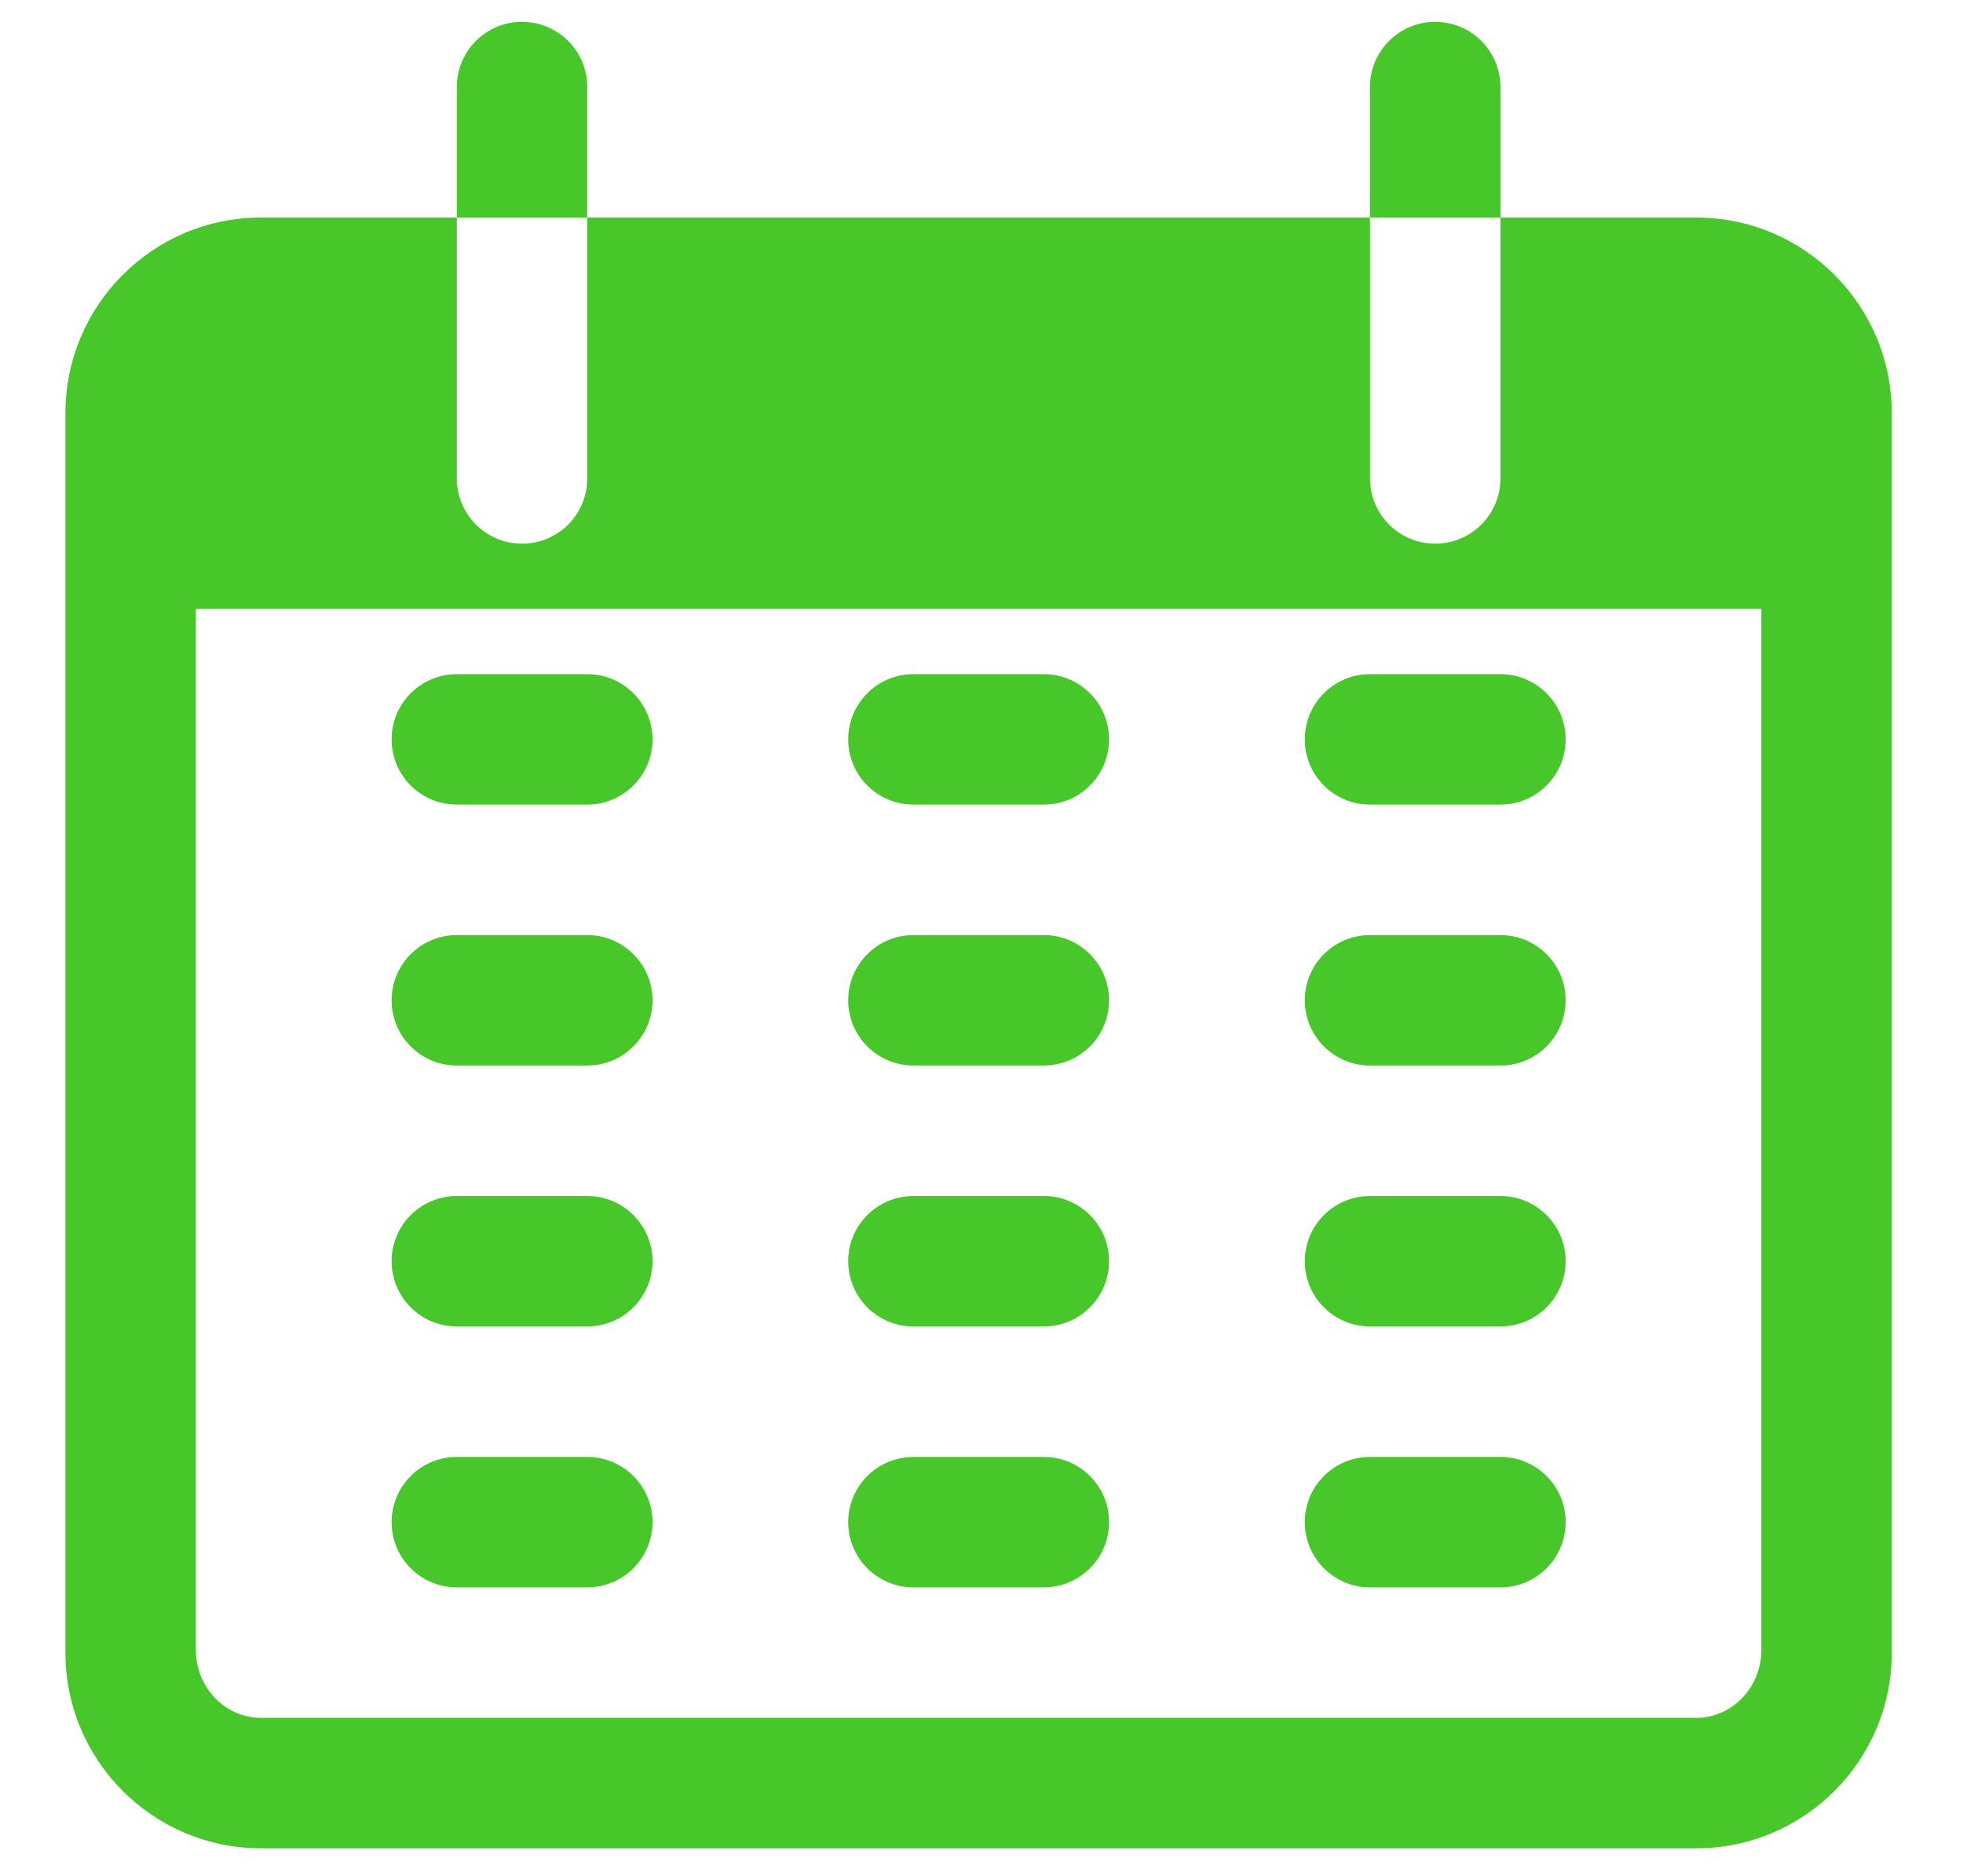
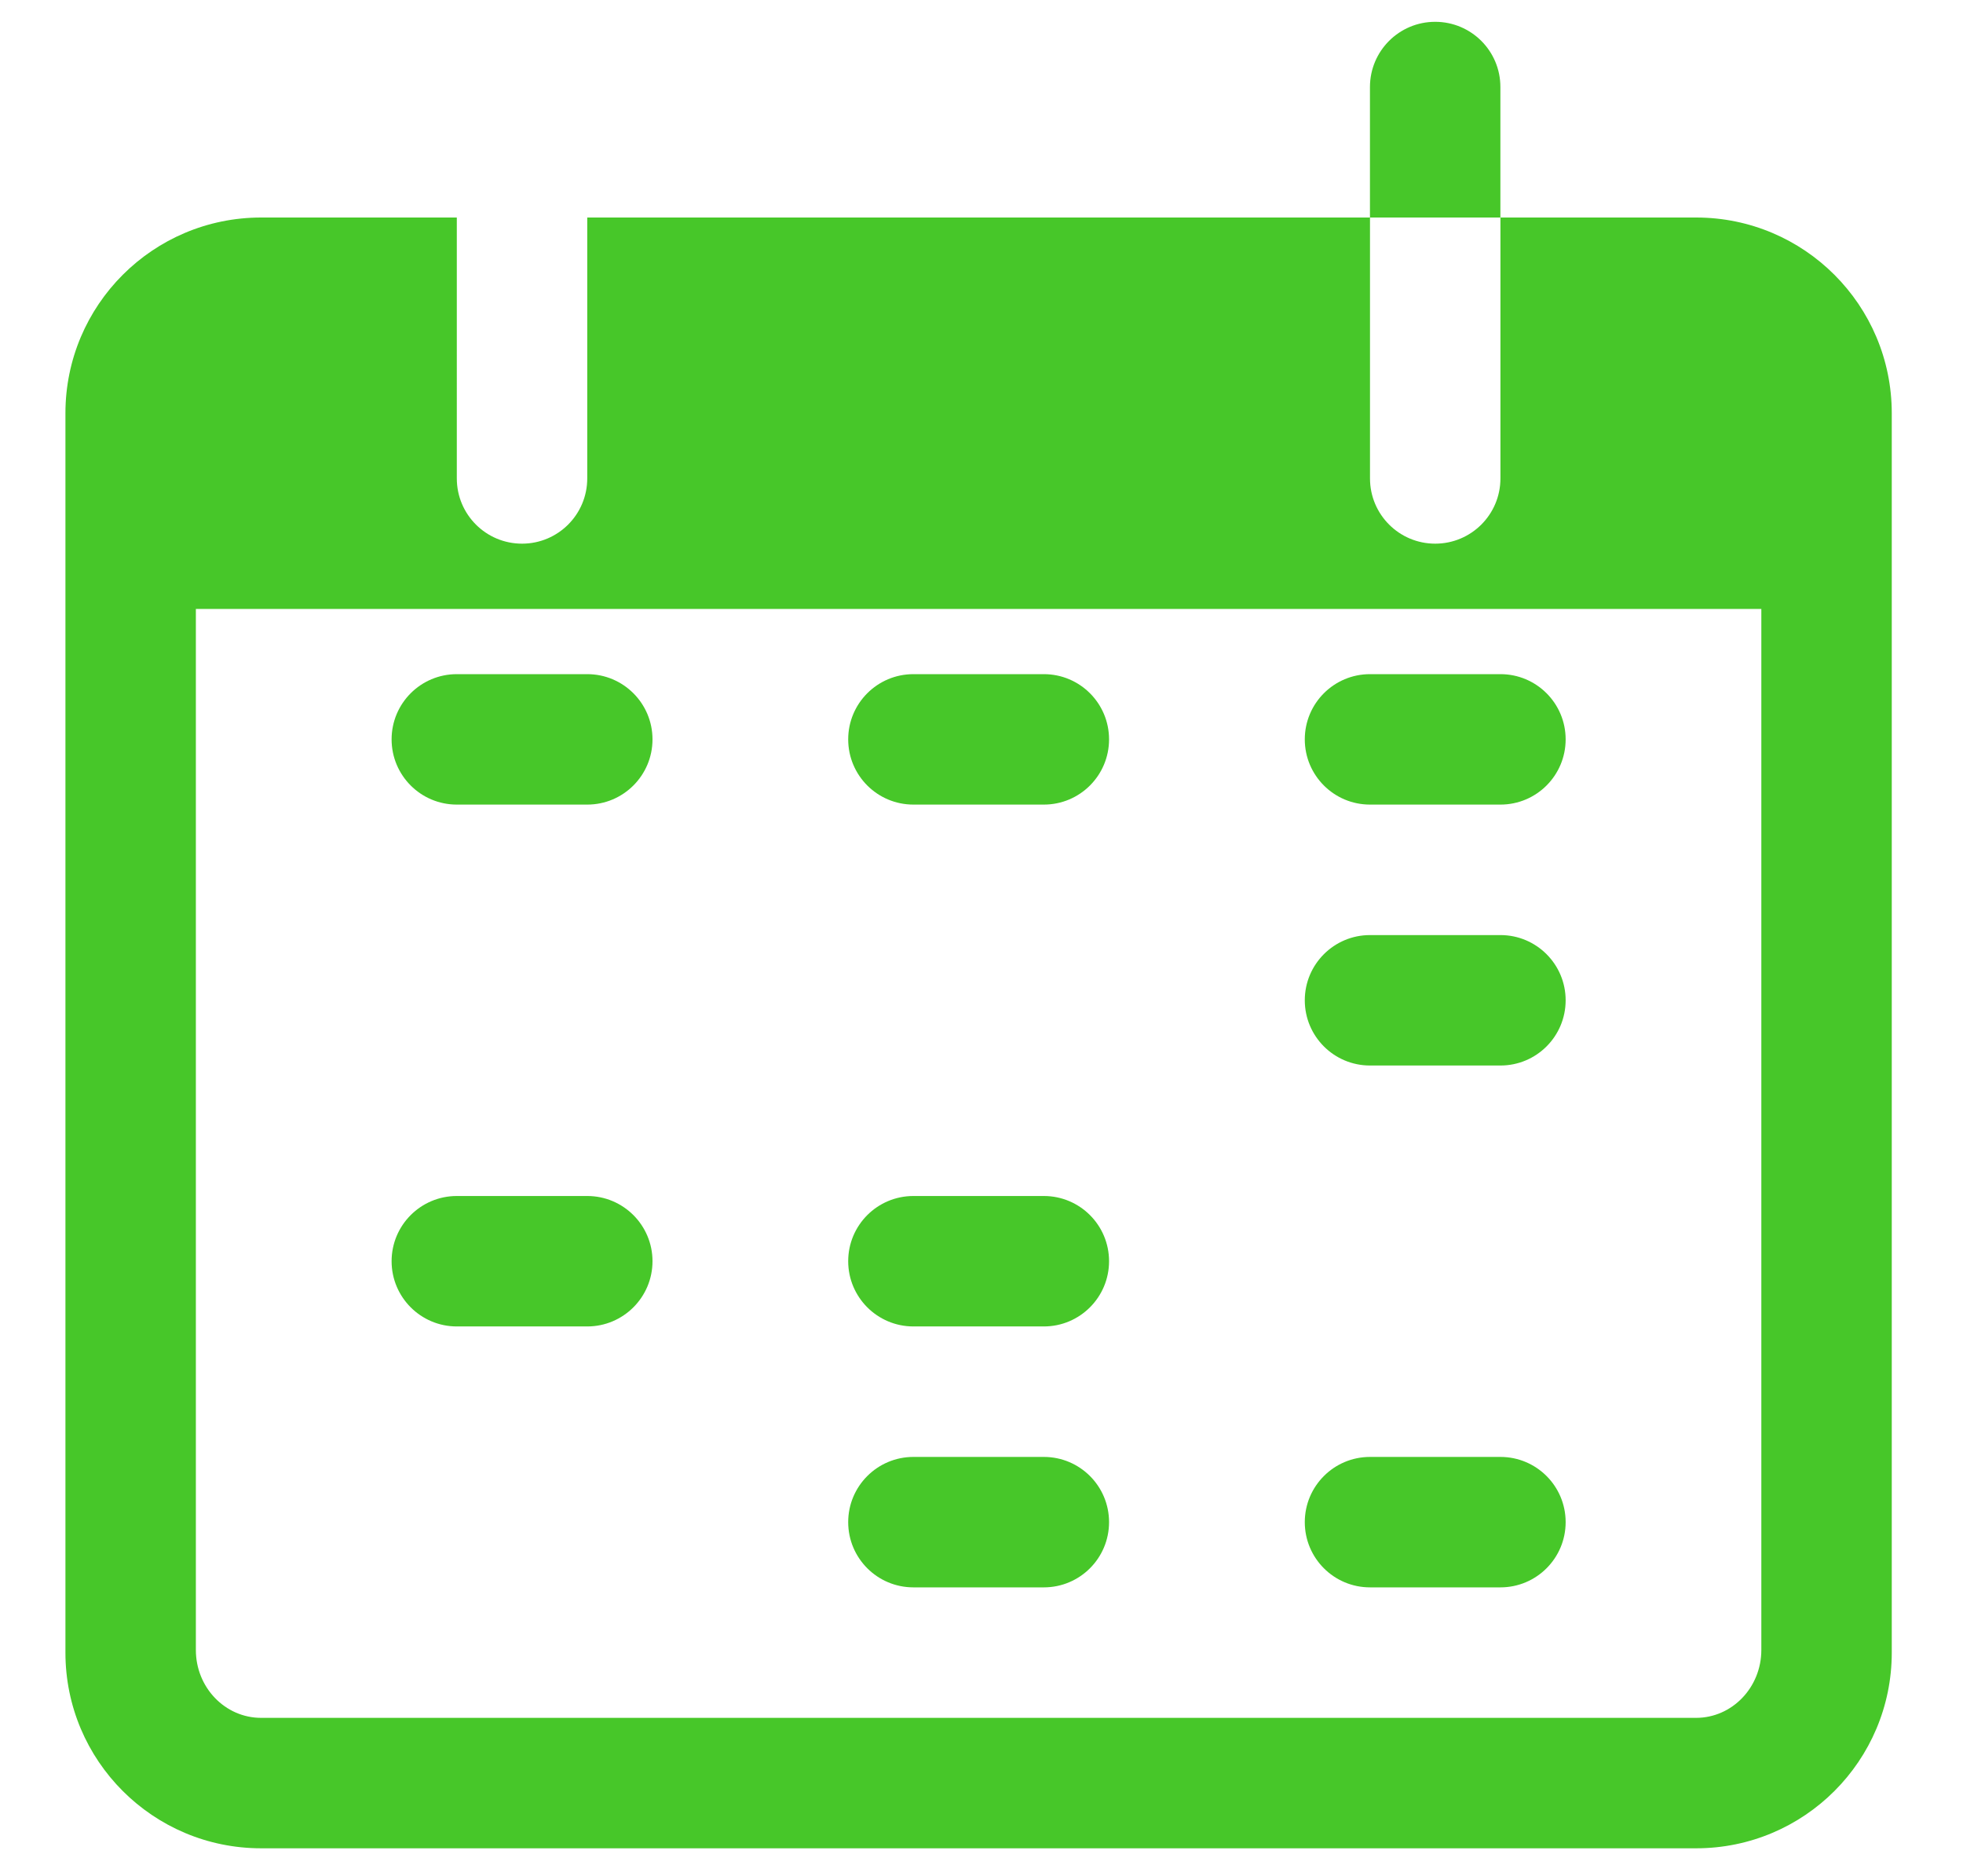
<svg xmlns="http://www.w3.org/2000/svg" version="1.1" id="Layer_1" x="0px" y="0px" width="45px" height="43px" viewBox="0 0 45 43" enable-background="new 0 0 45 43" xml:space="preserve">
-   <path fill="#47C729" d="M11.967,0.5c-0.826,0-1.495,0.669-1.495,1.495v2.991h2.99V1.995C13.462,1.169,12.792,0.5,11.967,0.5" />
  <path fill="#47C729" d="M32.9,0.5c-0.826,0-1.495,0.669-1.495,1.495v2.991h2.99V1.995C34.396,1.169,33.727,0.5,32.9,0.5" />
  <path fill="#47C729" d="M38.882,4.986h-4.486v5.981c0,0.826-0.669,1.495-1.495,1.495s-1.495-0.669-1.495-1.495V4.986H13.462v5.981  c0,0.826-0.669,1.495-1.495,1.495c-0.826,0-1.495-0.669-1.495-1.495V4.986H5.986C3.508,4.986,1.5,6.994,1.5,9.472v28.41  c0,2.477,2.008,4.485,4.486,4.485h32.896c2.478,0,4.485-2.009,4.485-4.485V9.472C43.367,6.994,41.359,4.986,38.882,4.986   M40.377,37.821c0,0.859-0.67,1.556-1.496,1.556H5.986c-0.826,0-1.496-0.696-1.496-1.556V13.958h35.887V37.821L40.377,37.821z" />
-   <path fill="#47C729" d="M13.462,21.434h-2.99c-0.826,0-1.495,0.67-1.495,1.495c0,0.826,0.669,1.495,1.495,1.495h2.99  c0.826,0,1.496-0.669,1.496-1.495C14.958,22.104,14.288,21.434,13.462,21.434" />
-   <path fill="#47C729" d="M23.929,21.434h-2.99c-0.826,0-1.495,0.67-1.495,1.495c0,0.826,0.669,1.495,1.495,1.495h2.99  c0.826,0,1.495-0.669,1.495-1.495C25.424,22.104,24.755,21.434,23.929,21.434" />
  <path fill="#47C729" d="M34.396,21.434h-2.99c-0.826,0-1.495,0.67-1.495,1.495c0,0.826,0.669,1.495,1.495,1.495h2.99  c0.826,0,1.495-0.669,1.495-1.495C35.891,22.104,35.222,21.434,34.396,21.434" />
  <path fill="#47C729" d="M13.462,15.453h-2.99c-0.826,0-1.495,0.669-1.495,1.495s0.669,1.495,1.495,1.495h2.99  c0.826,0,1.496-0.669,1.496-1.495S14.288,15.453,13.462,15.453" />
  <path fill="#47C729" d="M23.929,15.453h-2.99c-0.826,0-1.495,0.669-1.495,1.495s0.669,1.495,1.495,1.495h2.99  c0.826,0,1.495-0.669,1.495-1.495S24.755,15.453,23.929,15.453" />
  <path fill="#47C729" d="M34.396,15.453h-2.99c-0.826,0-1.495,0.669-1.495,1.495s0.669,1.495,1.495,1.495h2.99  c0.826,0,1.495-0.669,1.495-1.495S35.222,15.453,34.396,15.453" />
  <path fill="#47C729" d="M13.462,27.415h-2.99c-0.826,0-1.495,0.669-1.495,1.495c0,0.825,0.669,1.495,1.495,1.495h2.99  c0.826,0,1.496-0.67,1.496-1.495C14.958,28.084,14.288,27.415,13.462,27.415" />
  <path fill="#47C729" d="M23.929,27.415h-2.99c-0.826,0-1.495,0.669-1.495,1.495c0,0.825,0.669,1.495,1.495,1.495h2.99  c0.826,0,1.495-0.67,1.495-1.495C25.424,28.084,24.755,27.415,23.929,27.415" />
-   <path fill="#47C729" d="M34.396,27.415h-2.99c-0.826,0-1.495,0.669-1.495,1.495c0,0.825,0.669,1.495,1.495,1.495h2.99  c0.826,0,1.495-0.67,1.495-1.495C35.891,28.084,35.222,27.415,34.396,27.415" />
-   <path fill="#47C729" d="M13.462,33.396h-2.99c-0.826,0-1.495,0.67-1.495,1.495c0,0.826,0.669,1.495,1.495,1.495h2.99  c0.826,0,1.496-0.669,1.496-1.495C14.958,34.065,14.288,33.396,13.462,33.396" />
  <path fill="#47C729" d="M23.929,33.396h-2.99c-0.826,0-1.495,0.67-1.495,1.495c0,0.826,0.669,1.495,1.495,1.495h2.99  c0.826,0,1.495-0.669,1.495-1.495C25.424,34.065,24.755,33.396,23.929,33.396" />
  <path fill="#47C729" d="M34.396,33.396h-2.99c-0.826,0-1.495,0.67-1.495,1.495c0,0.826,0.669,1.495,1.495,1.495h2.99  c0.826,0,1.495-0.669,1.495-1.495C35.891,34.065,35.222,33.396,34.396,33.396" />
</svg>